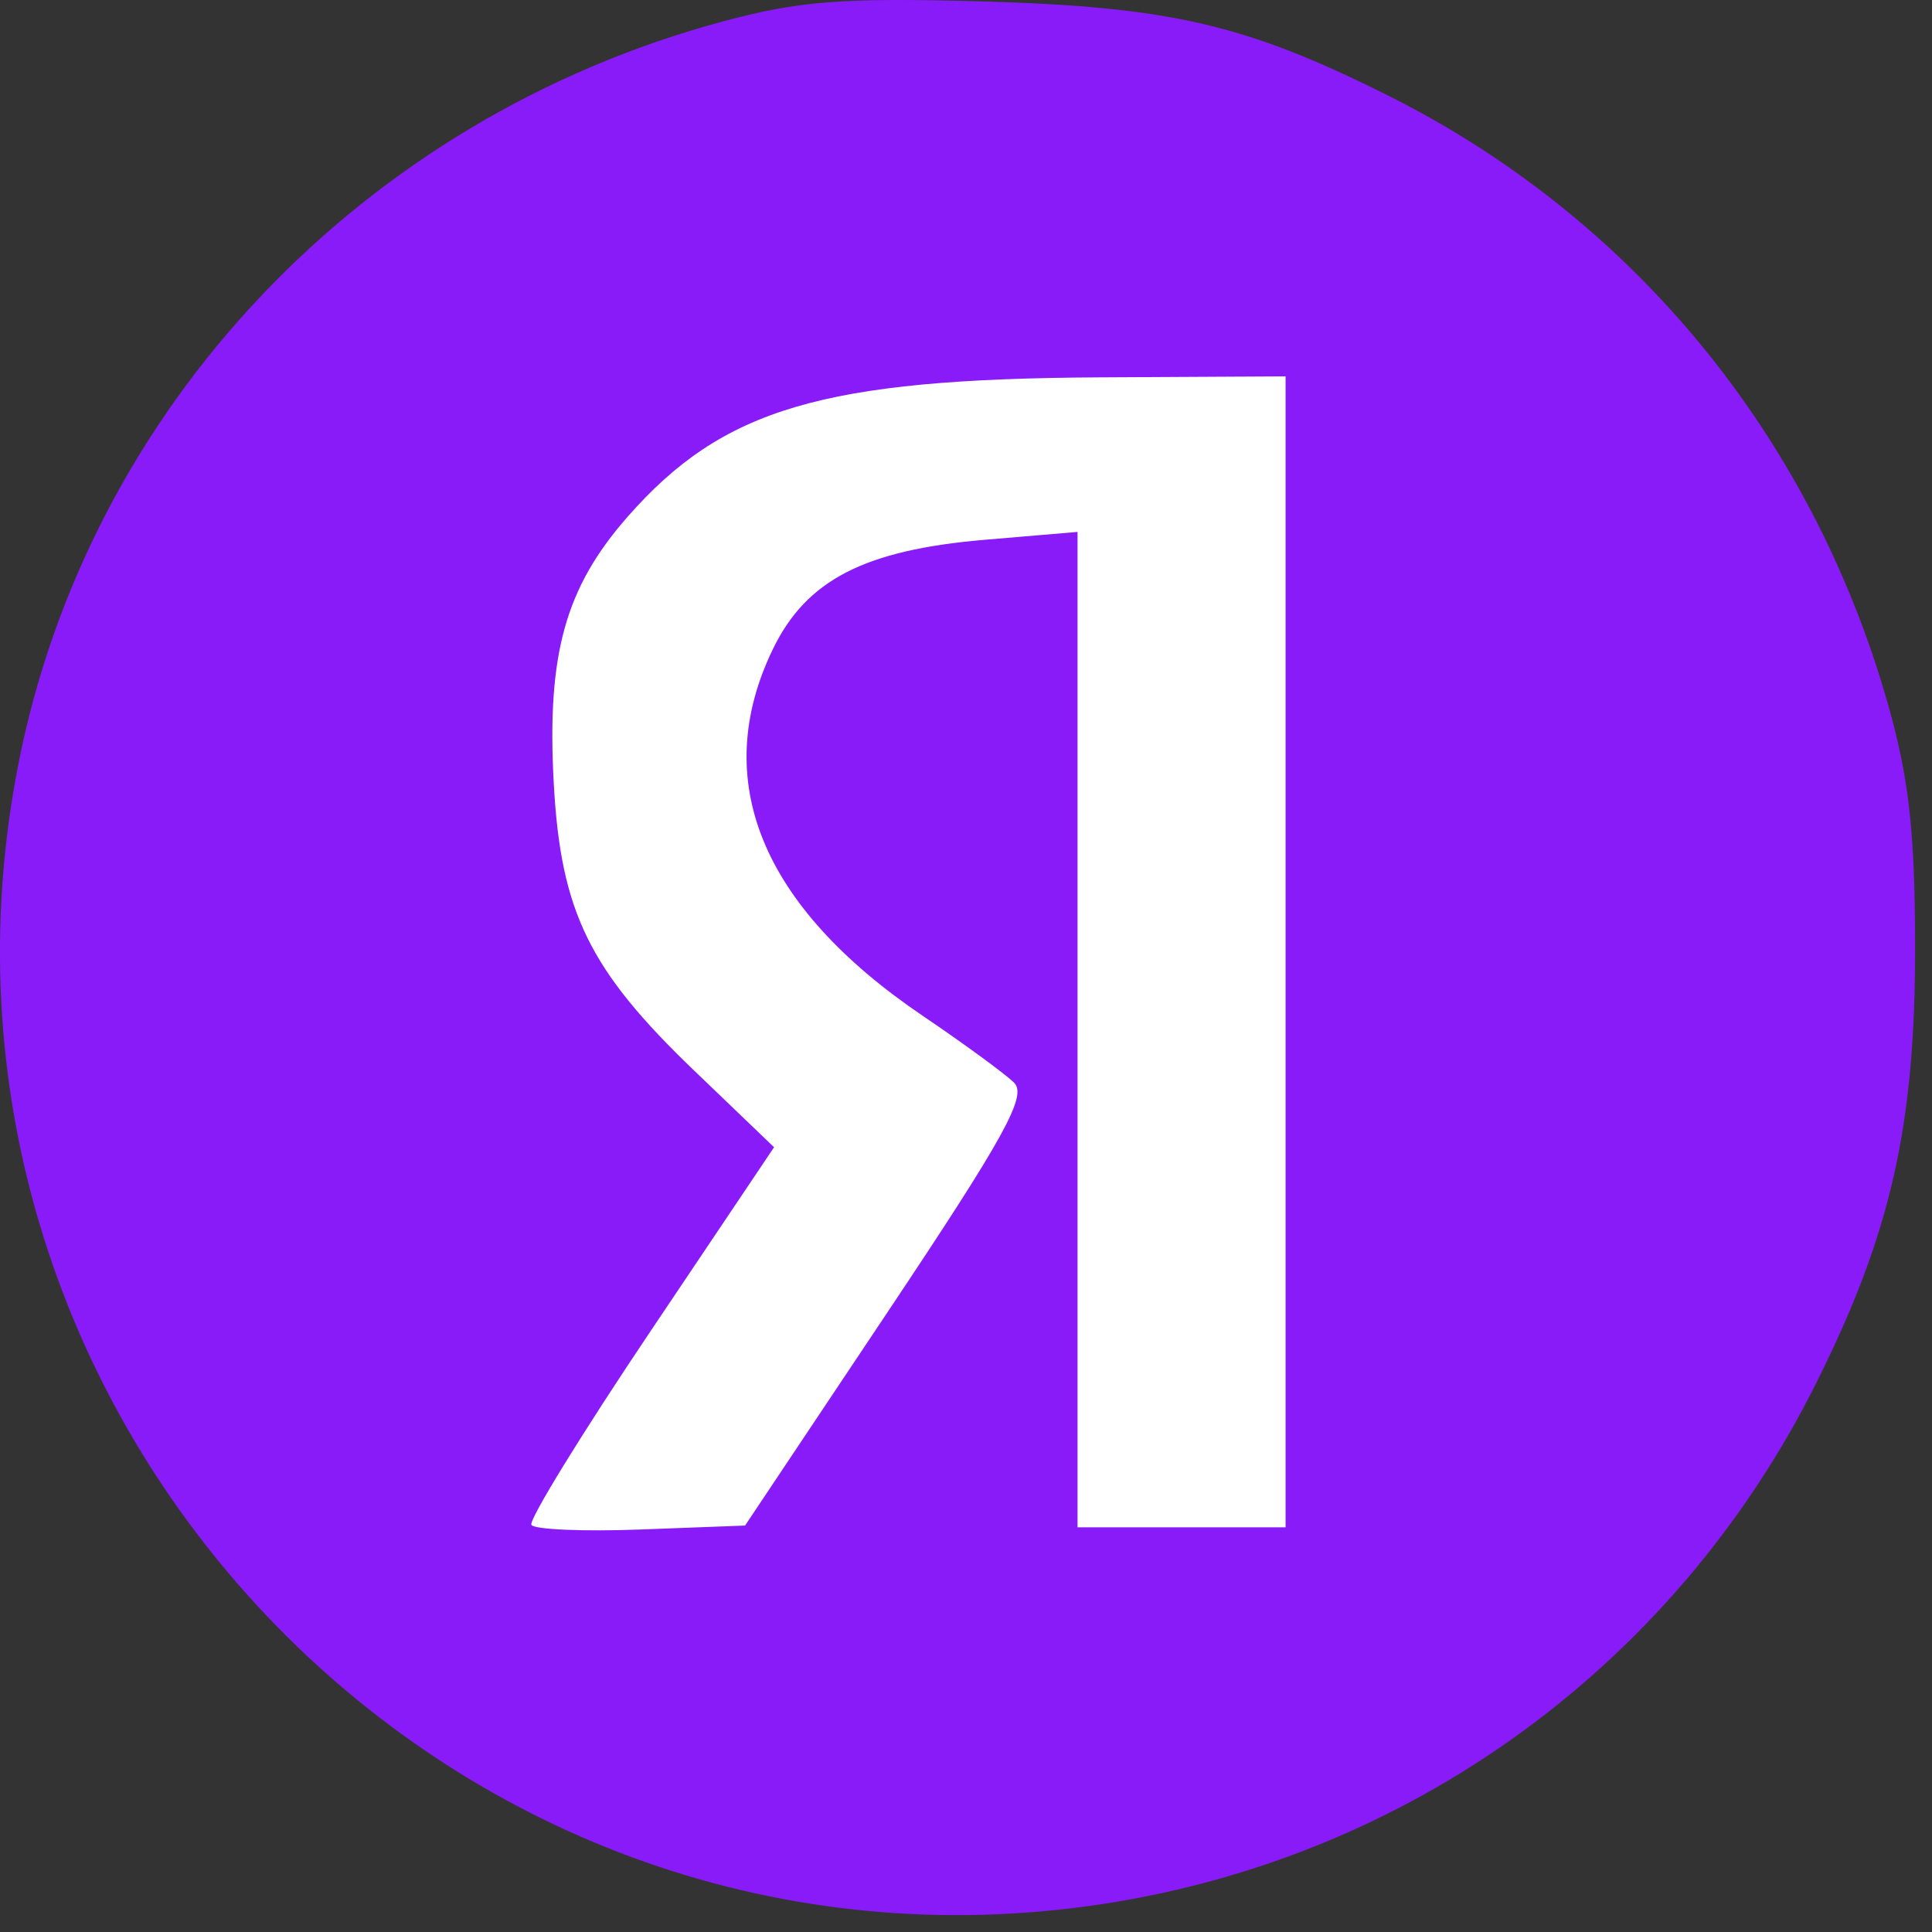
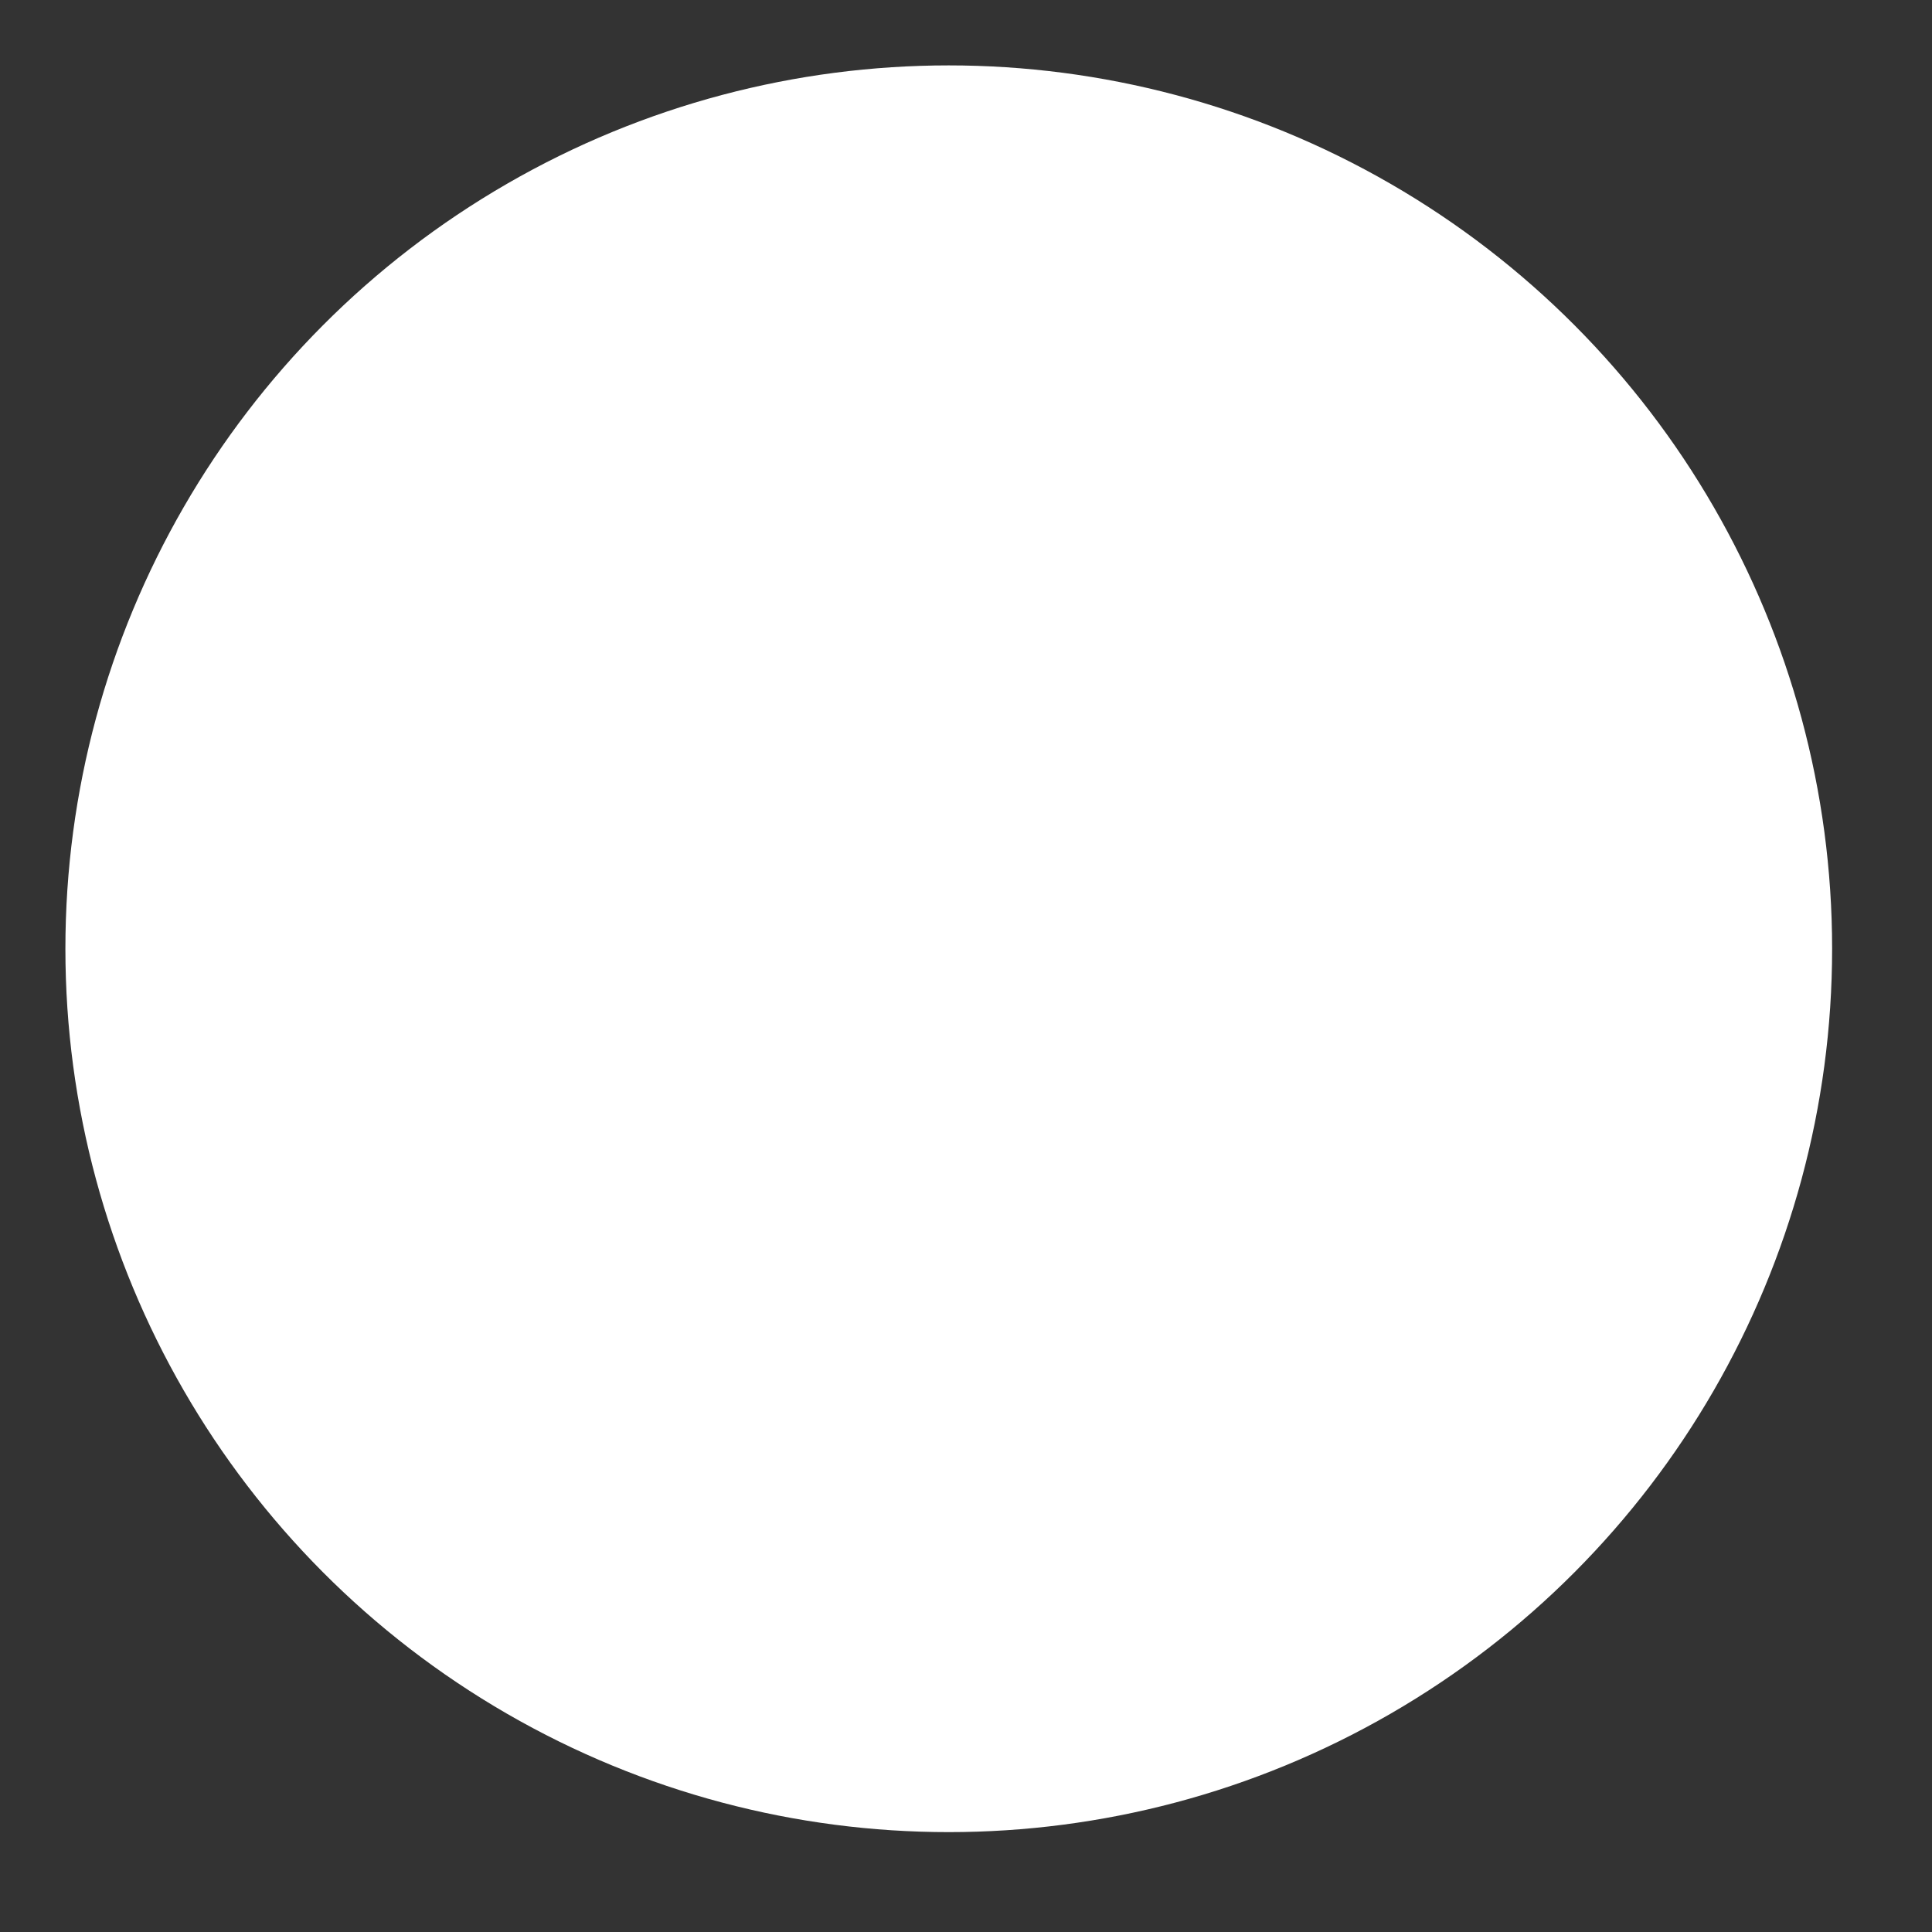
<svg xmlns="http://www.w3.org/2000/svg" width="53" height="53" viewBox="0 0 53 53" fill="none">
  <rect x="0" y="0" width="53" height="53" fill="#333333" stroke="none" />
  <circle cx="26.027" cy="26.027" r="24.233" fill="white" />
-   <path fill-rule="evenodd" clip-rule="evenodd" d="M19.831 0.588C9.918 3.257 2.397 11.203 0.493 21.018C-2.912 38.574 11.799 54.489 29.446 52.342C38.27 51.268 45.854 45.903 49.836 37.917C51.878 33.822 52.544 30.868 52.536 25.943C52.532 22.803 52.366 21.333 51.785 19.293C49.695 11.951 44.79 5.982 38.088 2.626C34.163 0.661 32.085 0.181 26.874 0.037C23.112 -0.067 21.915 0.027 19.831 0.588ZM35.267 26.111V41.898H32.413H29.56V28.245V14.592L27.036 14.806C23.718 15.086 22.122 15.908 21.202 17.808C19.463 21.4 20.878 24.862 25.311 27.865C26.448 28.635 27.576 29.461 27.819 29.701C28.182 30.06 27.571 31.169 24.35 35.993L20.439 41.85L17.58 41.958C16.008 42.017 14.657 41.96 14.578 41.831C14.499 41.702 15.964 39.319 17.835 36.534L21.235 31.472L19.053 29.379C16.161 26.606 15.384 25.02 15.191 21.488C14.997 17.953 15.505 16.122 17.223 14.169C19.832 11.204 22.573 10.394 30.147 10.352L35.267 10.324V26.111Z" fill="#8A1BF9" />
</svg>